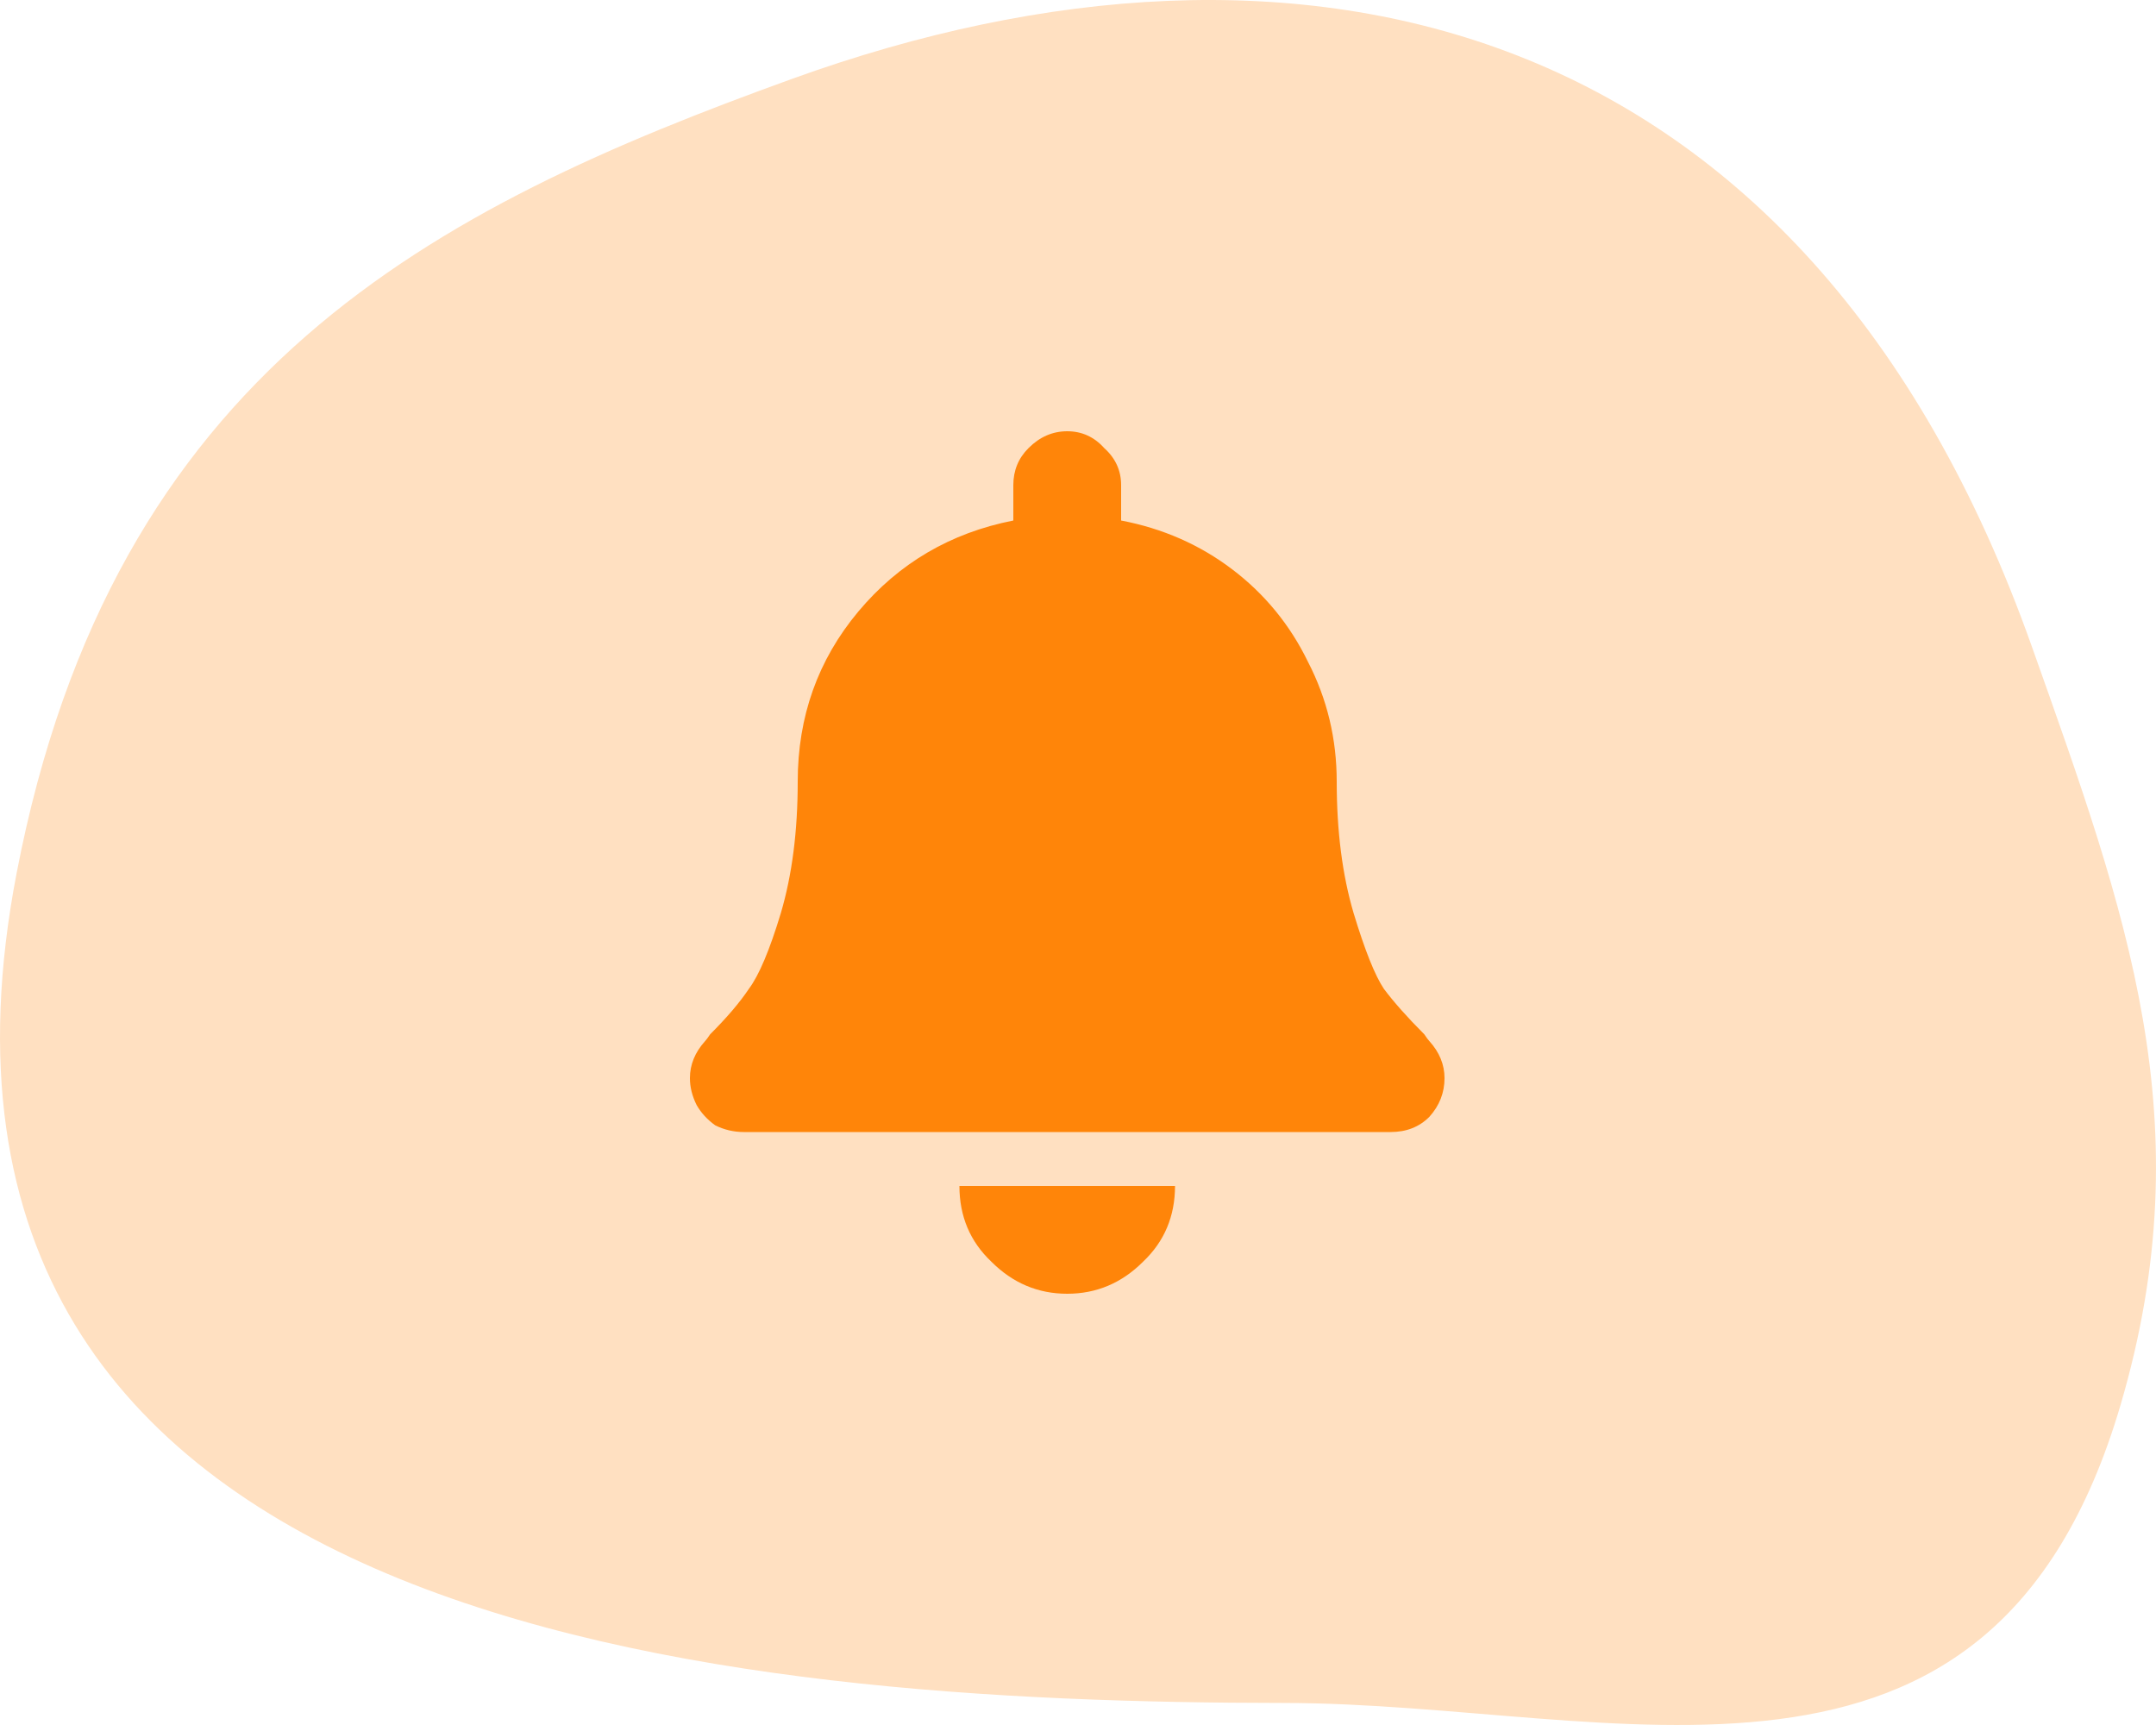
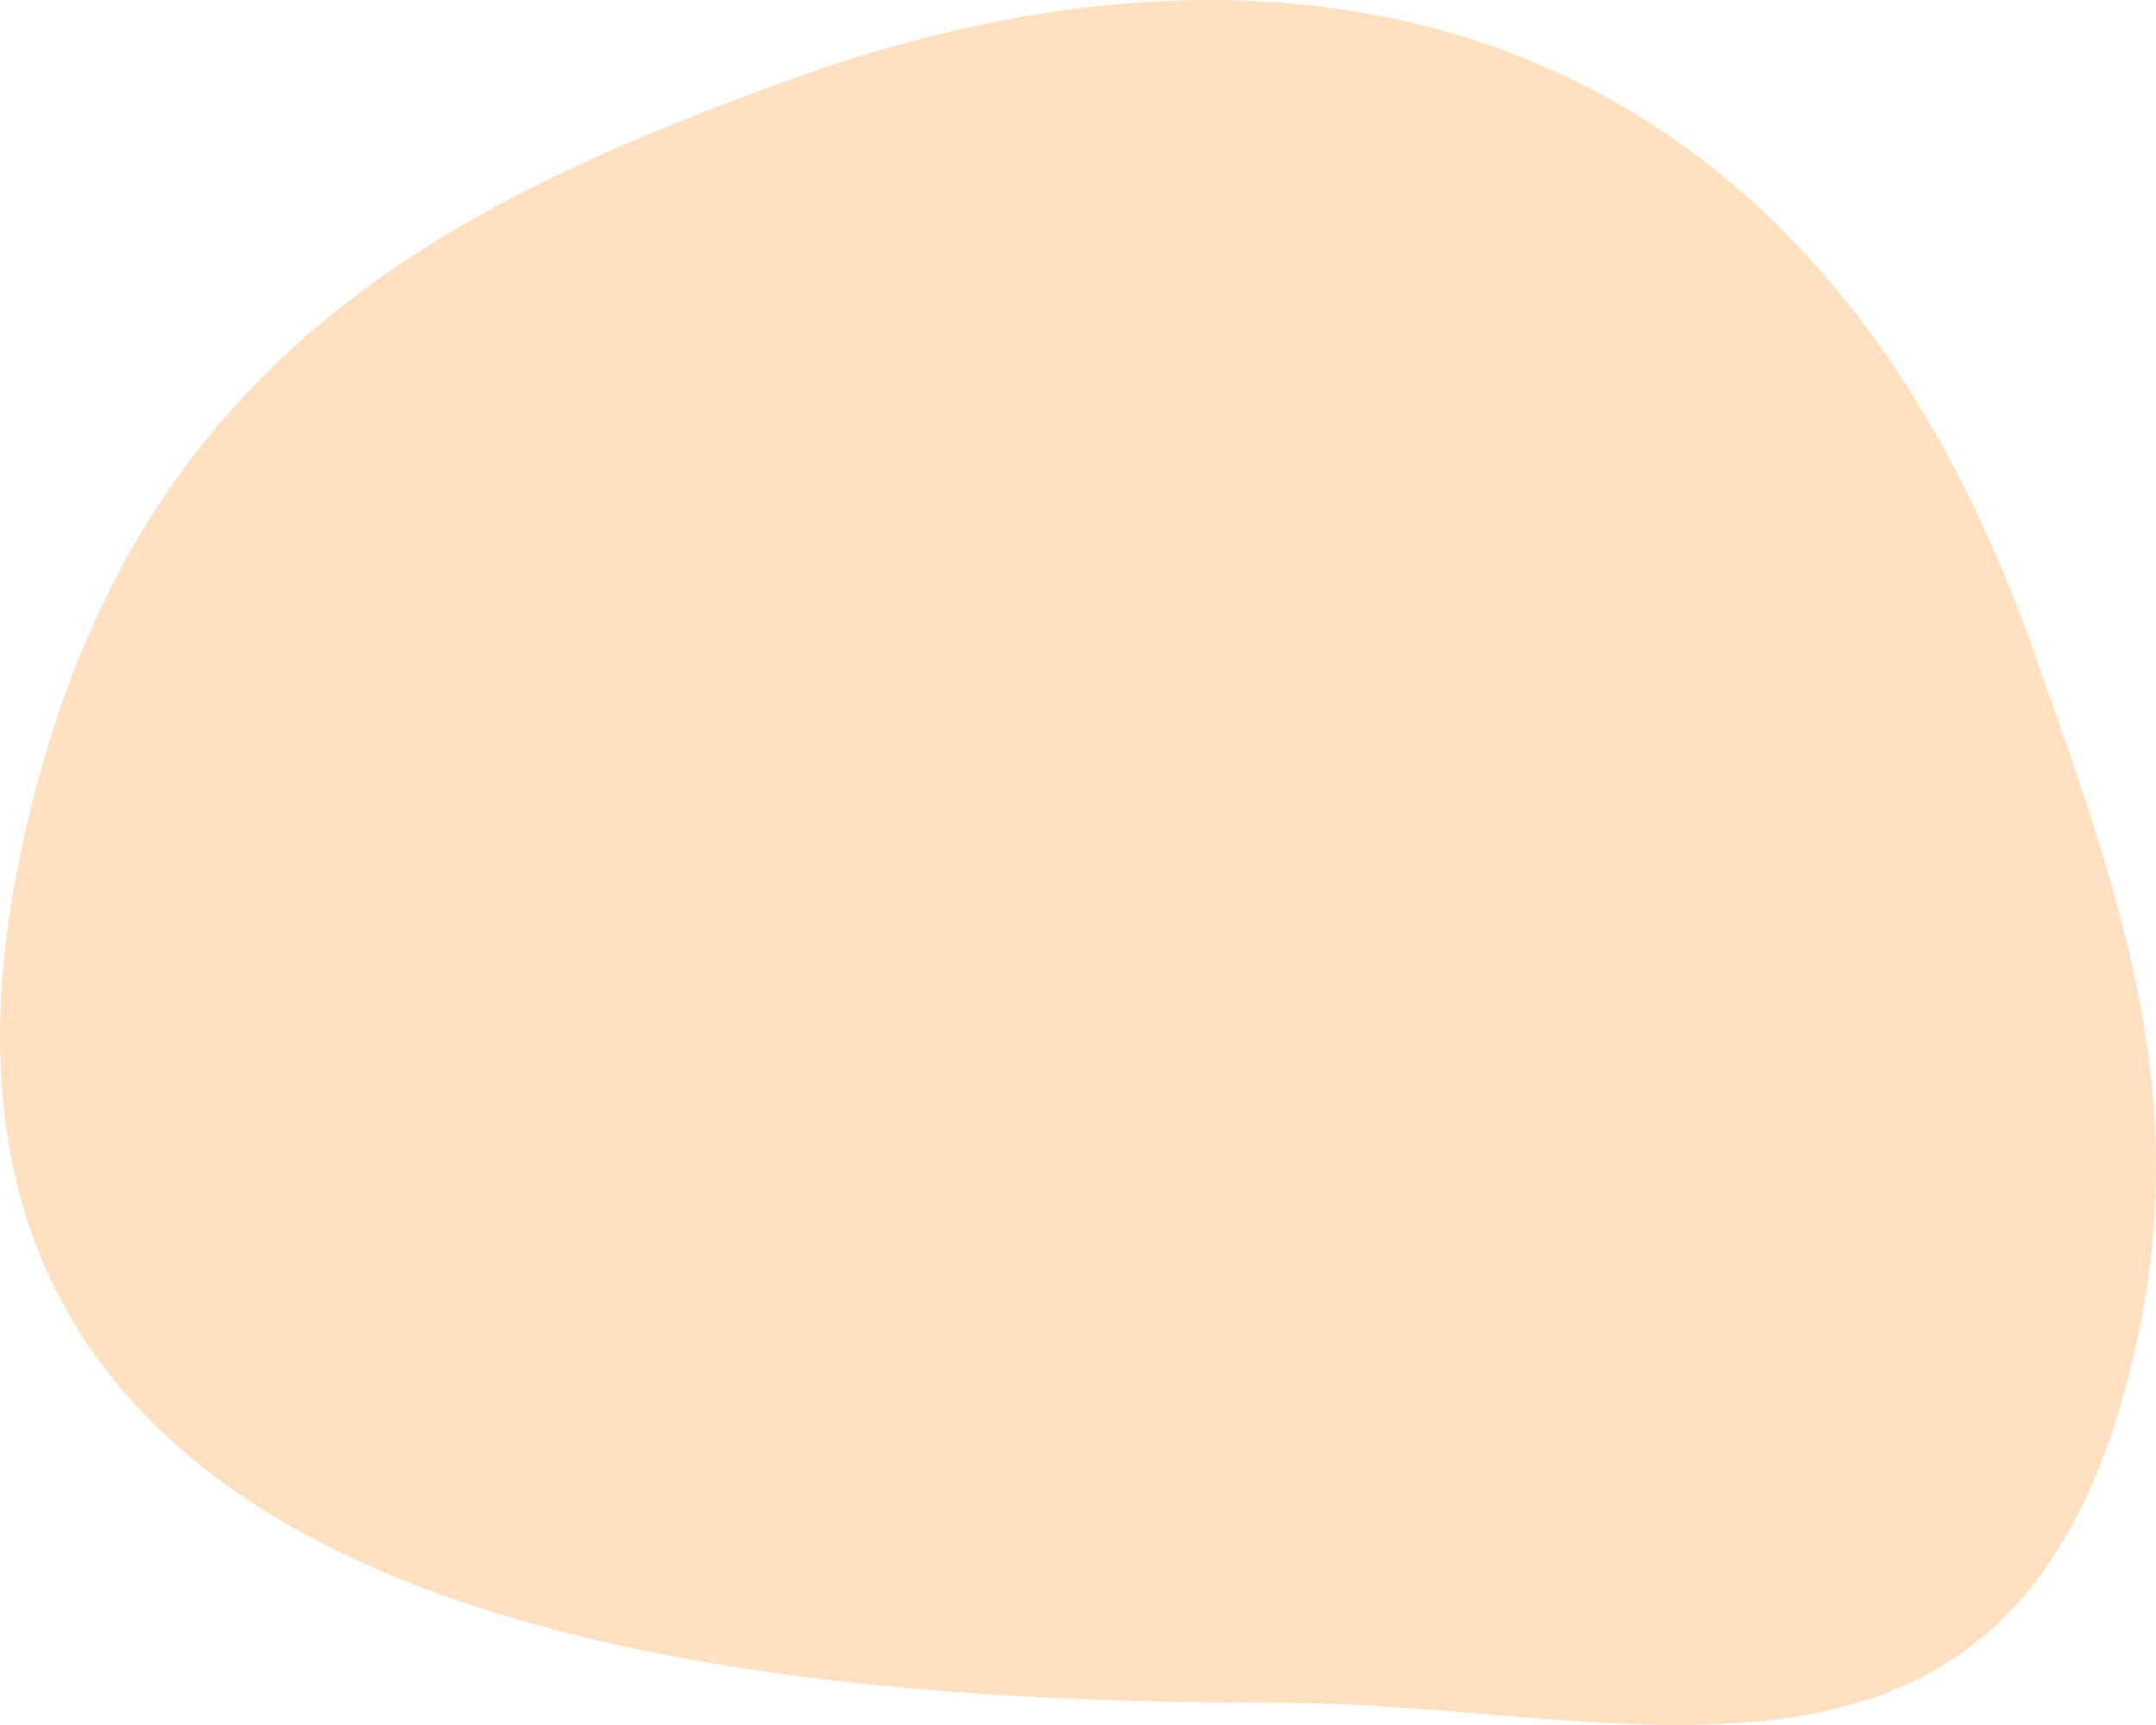
<svg xmlns="http://www.w3.org/2000/svg" width="50" height="40" viewBox="0 0 50 40" fill="none">
  <path d="M18.387 1.822C30.098 -2.405 41.884 0.224 47.125 15.004C49.31 21.167 51.112 26.005 49.176 32.585C46.174 42.785 37.509 39.496 29.778 39.489C16.901 39.477 -3.012 37.921 0.384 20.254C2.629 8.575 10.052 4.831 18.387 1.822Z" fill="#FFE0C1" />
-   <path d="M26.508 29.258C26.013 29.753 25.427 30 24.75 30C24.073 30 23.487 29.753 22.992 29.258C22.497 28.789 22.25 28.203 22.25 27.5H27.25C27.25 28.203 27.003 28.789 26.508 29.258ZM33.148 24.141C33.383 24.401 33.5 24.688 33.5 25C33.5 25.338 33.383 25.638 33.148 25.898C32.914 26.133 32.615 26.25 32.25 26.25H17.25C17.016 26.25 16.794 26.198 16.586 26.094C16.404 25.963 16.26 25.807 16.156 25.625C16.052 25.417 16 25.208 16 25C16 24.688 16.117 24.401 16.352 24.141C16.378 24.115 16.417 24.062 16.469 23.984C16.859 23.594 17.159 23.242 17.367 22.93C17.602 22.617 17.849 22.031 18.109 21.172C18.37 20.287 18.5 19.271 18.5 18.125C18.5 16.615 18.969 15.3 19.906 14.18C20.844 13.06 22.042 12.357 23.5 12.07V11.25C23.5 10.912 23.617 10.625 23.852 10.391C24.112 10.13 24.412 10 24.75 10C25.088 10 25.375 10.13 25.609 10.391C25.87 10.625 26 10.912 26 11.25V12.07C26.963 12.253 27.823 12.63 28.578 13.203C29.333 13.776 29.919 14.492 30.336 15.352C30.779 16.211 31 17.135 31 18.125C31 19.271 31.13 20.287 31.391 21.172C31.651 22.031 31.885 22.617 32.094 22.93C32.328 23.242 32.641 23.594 33.031 23.984C33.083 24.062 33.122 24.115 33.148 24.141Z" fill="#FF8509" />
</svg>